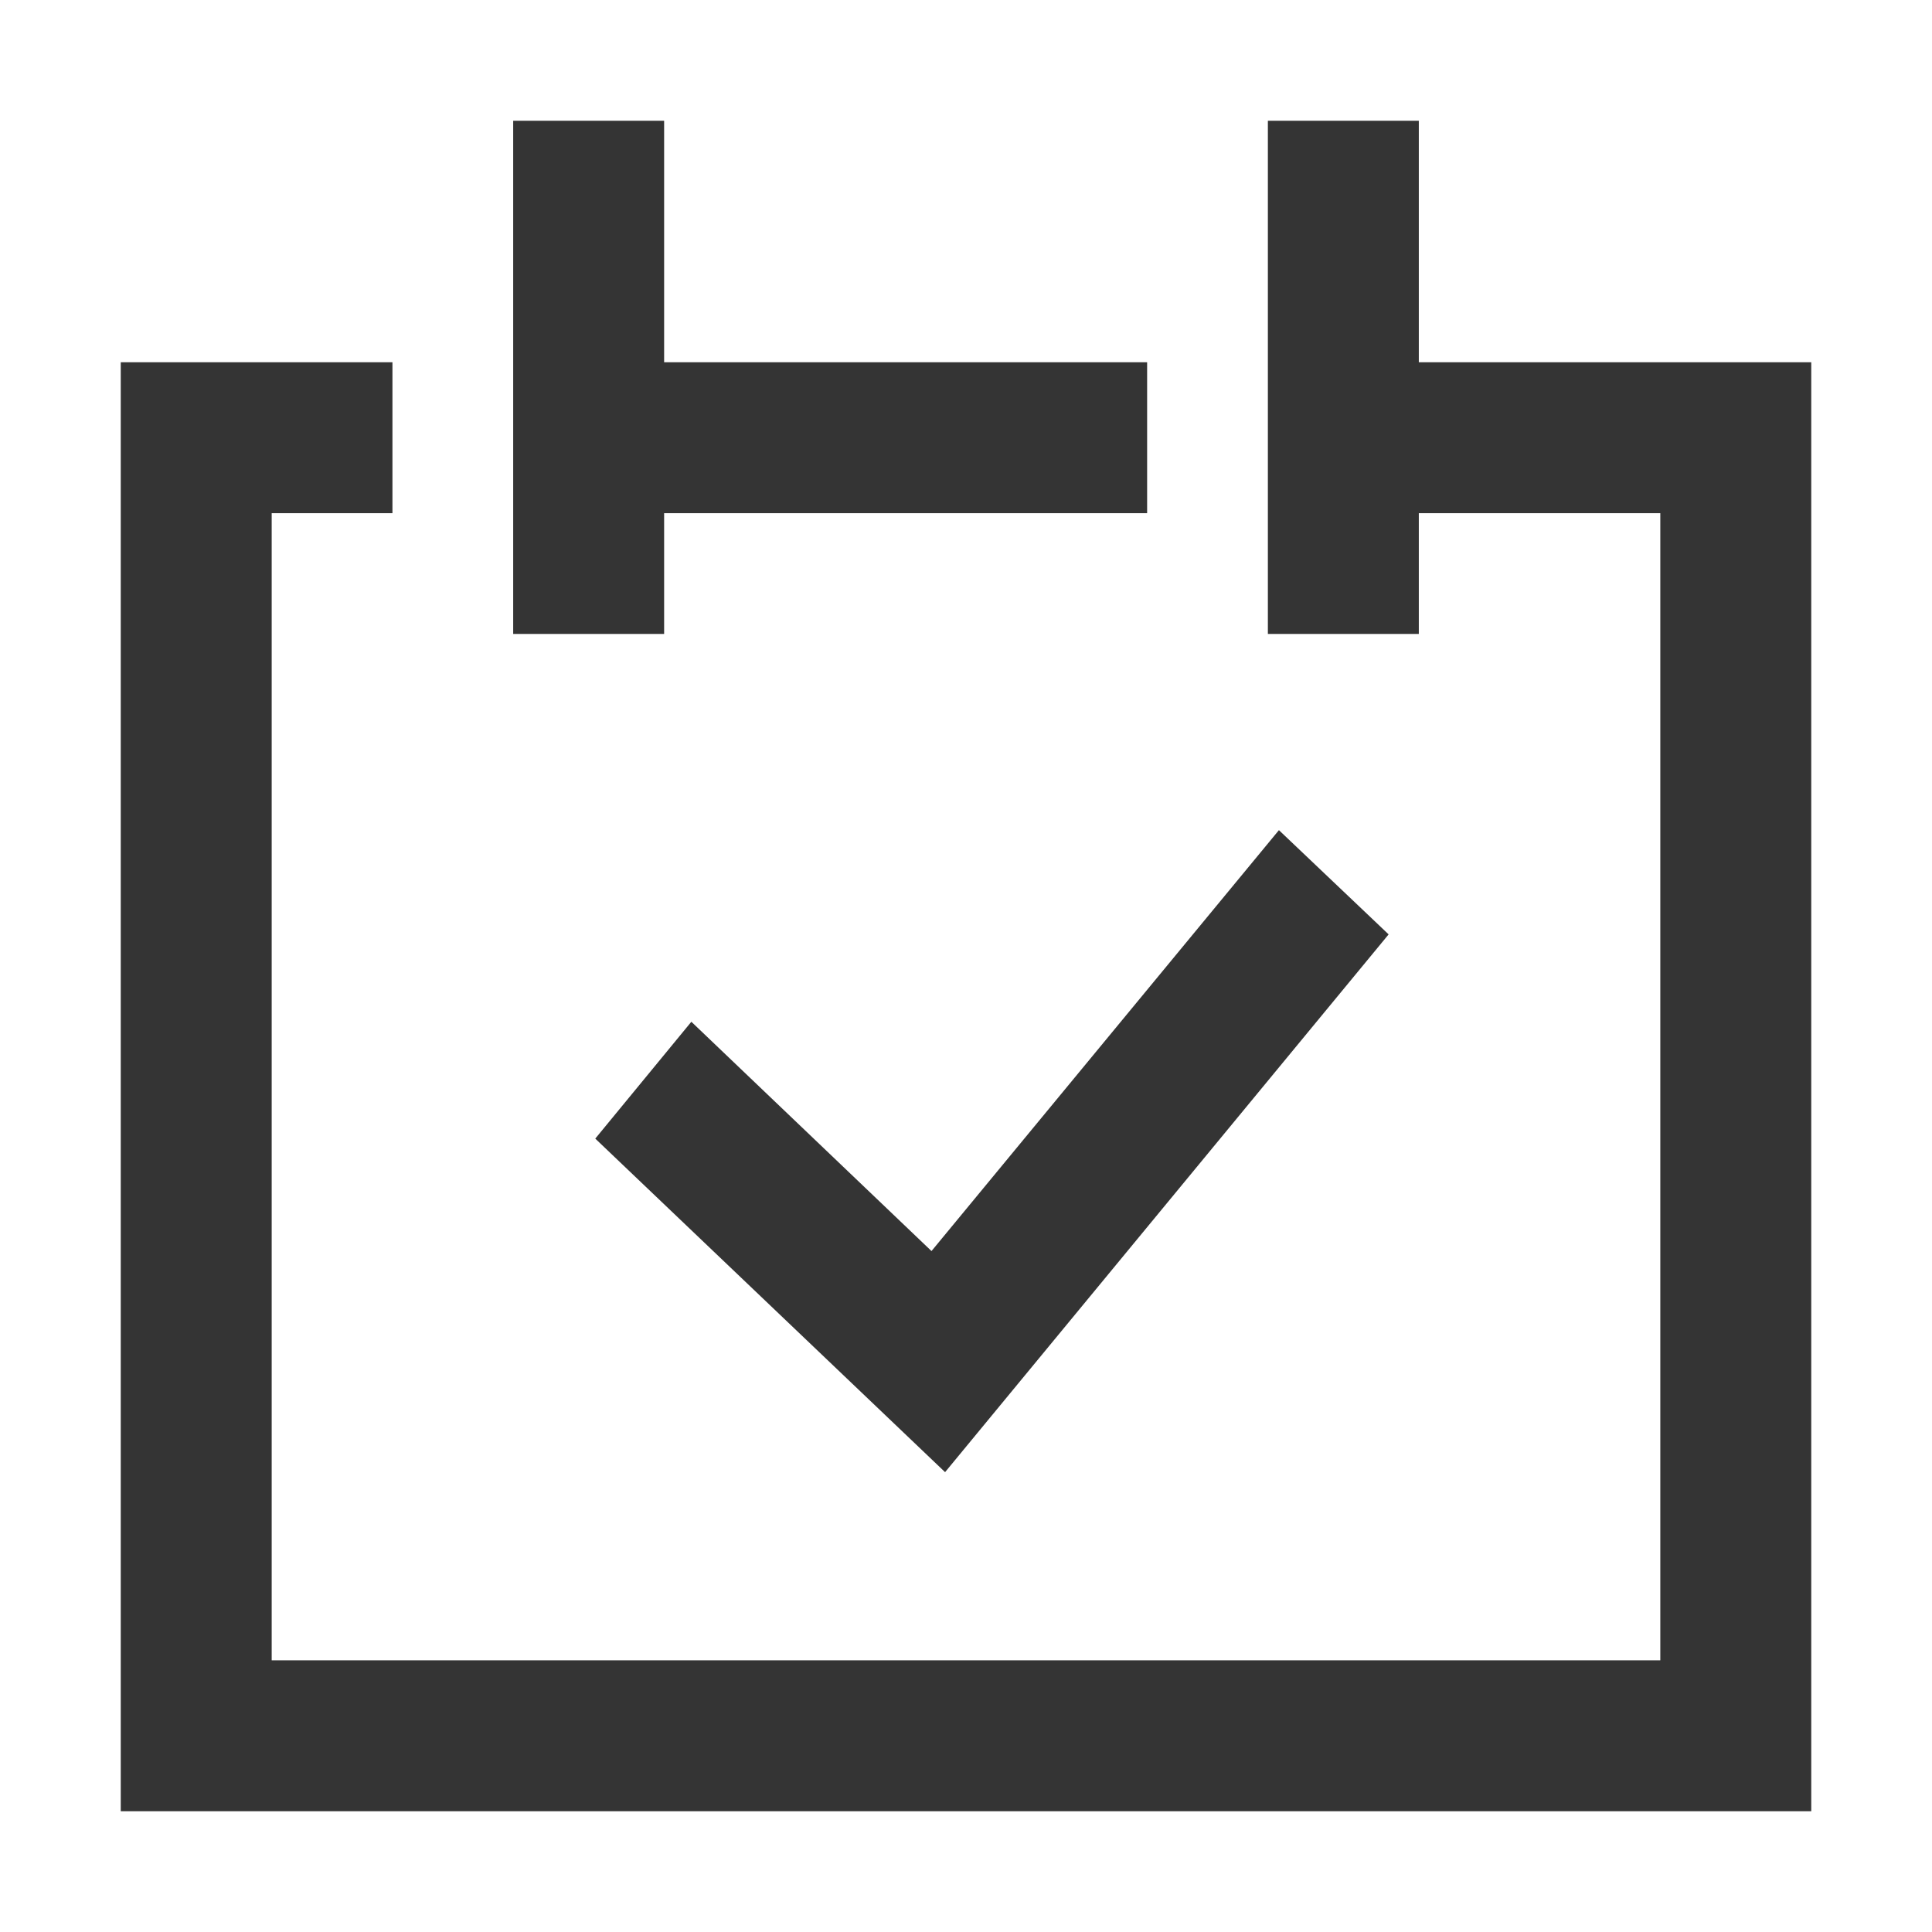
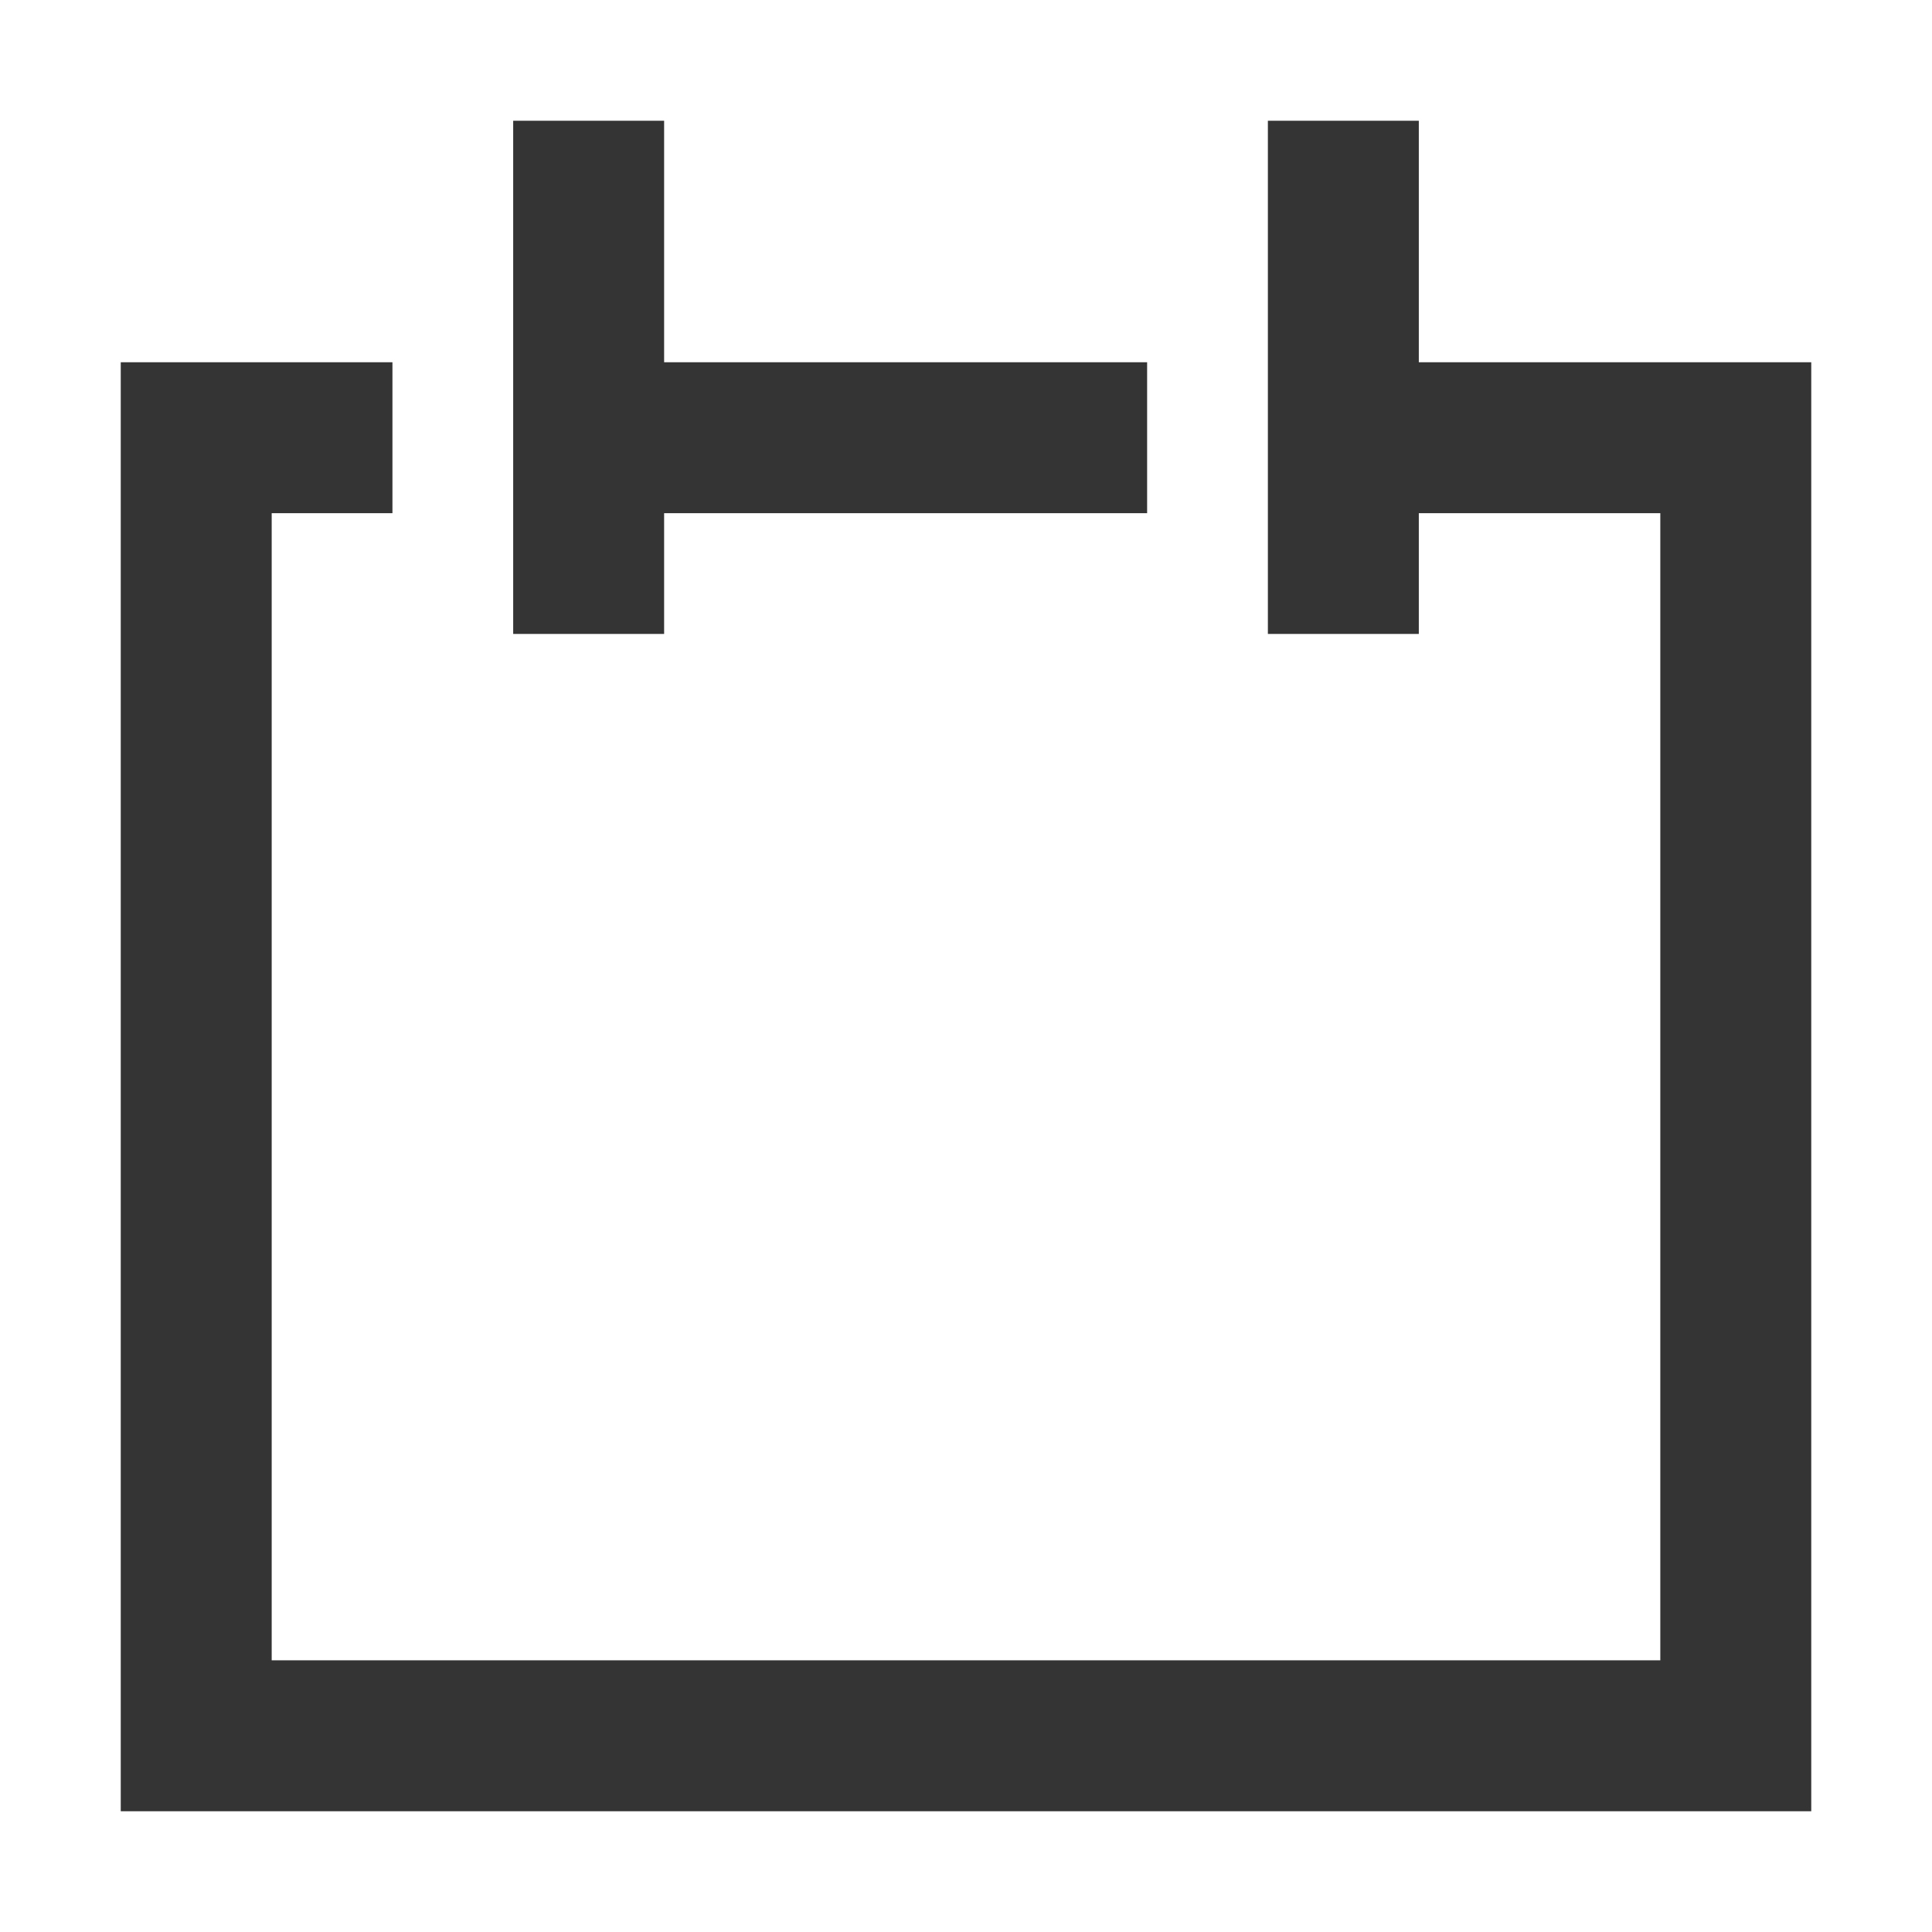
<svg xmlns="http://www.w3.org/2000/svg" viewBox="0 0 64 64">
  <defs>
    <style>.cls-1{fill:none;}.cls-2{fill:#343434;}</style>
  </defs>
  <g id="Laag_2">
    <g id="_64px_boxes">
-       <rect class="cls-1" height="64" width="64" />
-     </g>
+       </g>
  </g>
  <g id="Laag_1">
    <g>
      <g id="icon_calendar-add-bw">
-         <path class="cls-2" d="M22,17h16v-5H22V4h-5V21h5v-4Zm25-5V4h-5V21h5v-4h8V55H9V17h4v-5H4V60H60V12h-13Z" id="Shape" />
+         <path class="cls-2" d="M22,17h16v-5H22V4h-5V21h5Zm25-5V4h-5V21h5v-4h8V55H9V17h4v-5H4V60H60V12h-13Z" id="Shape" />
      </g>
-       <polygon class="cls-2" points="30.857 41.443 22.902 33.847 19.719 37.718 31.307 48.767 46 30.953 42.366 27.5 30.857 41.443" />
    </g>
  </g>
</svg>